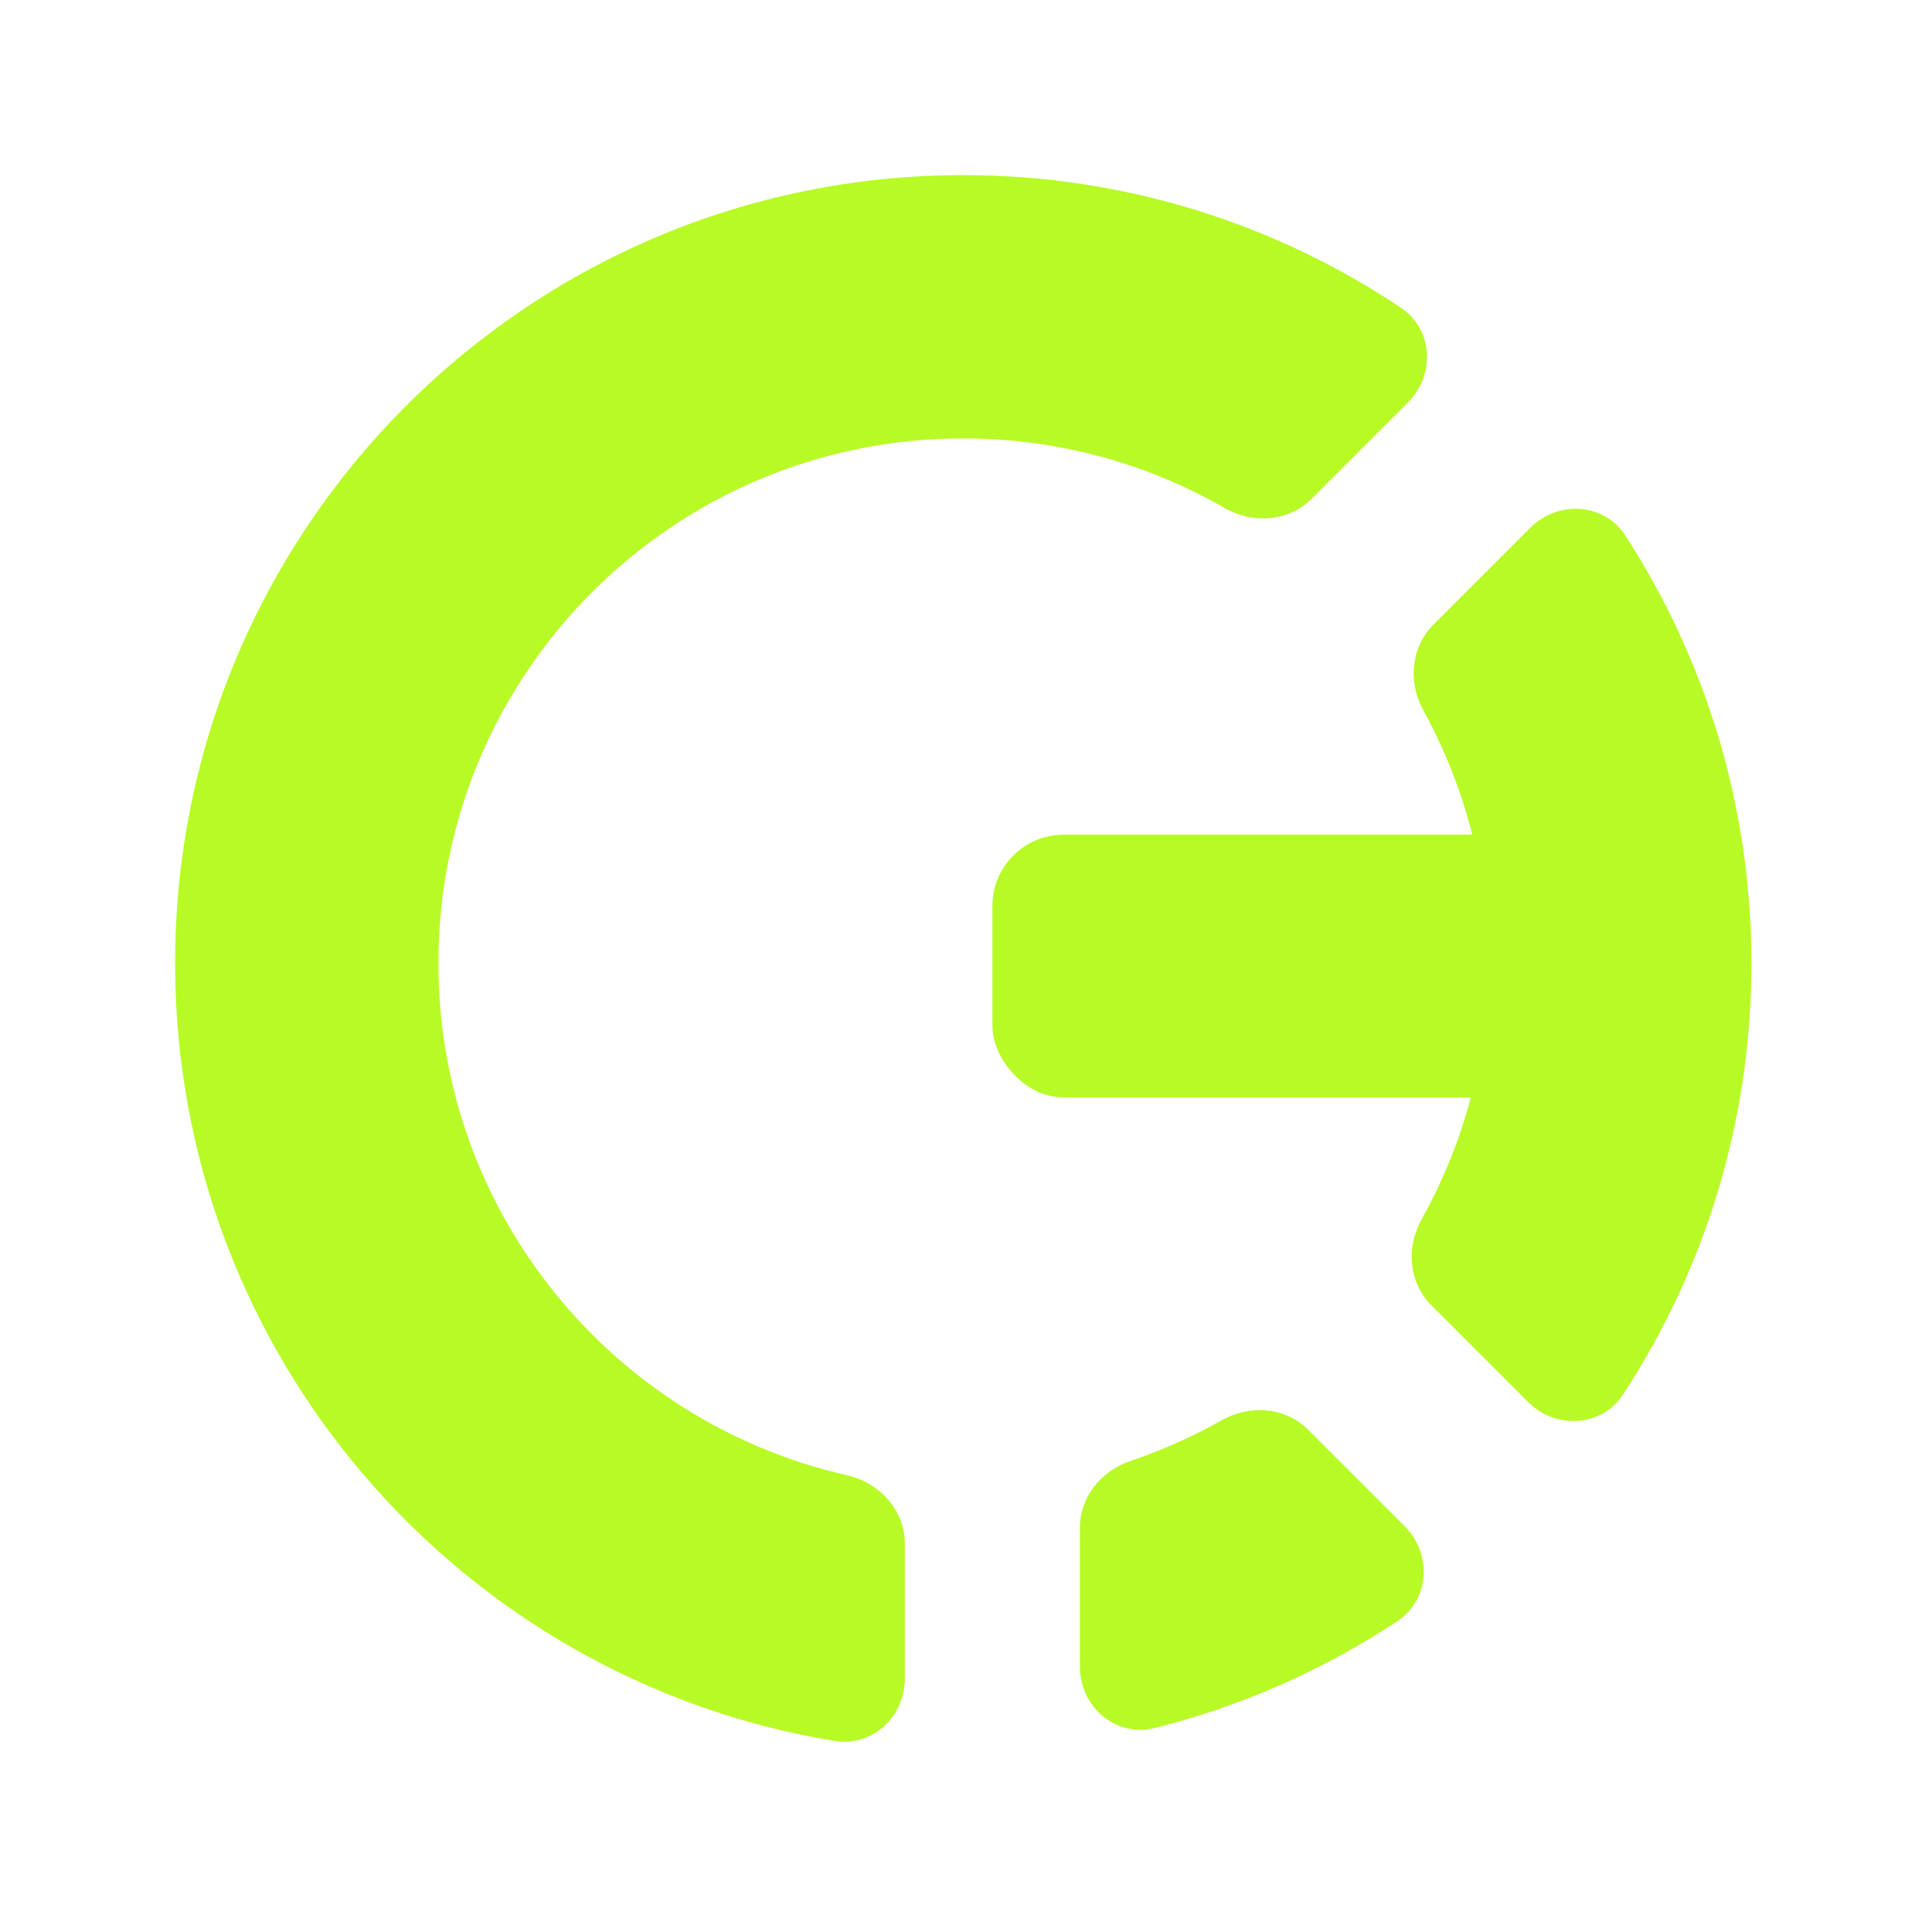
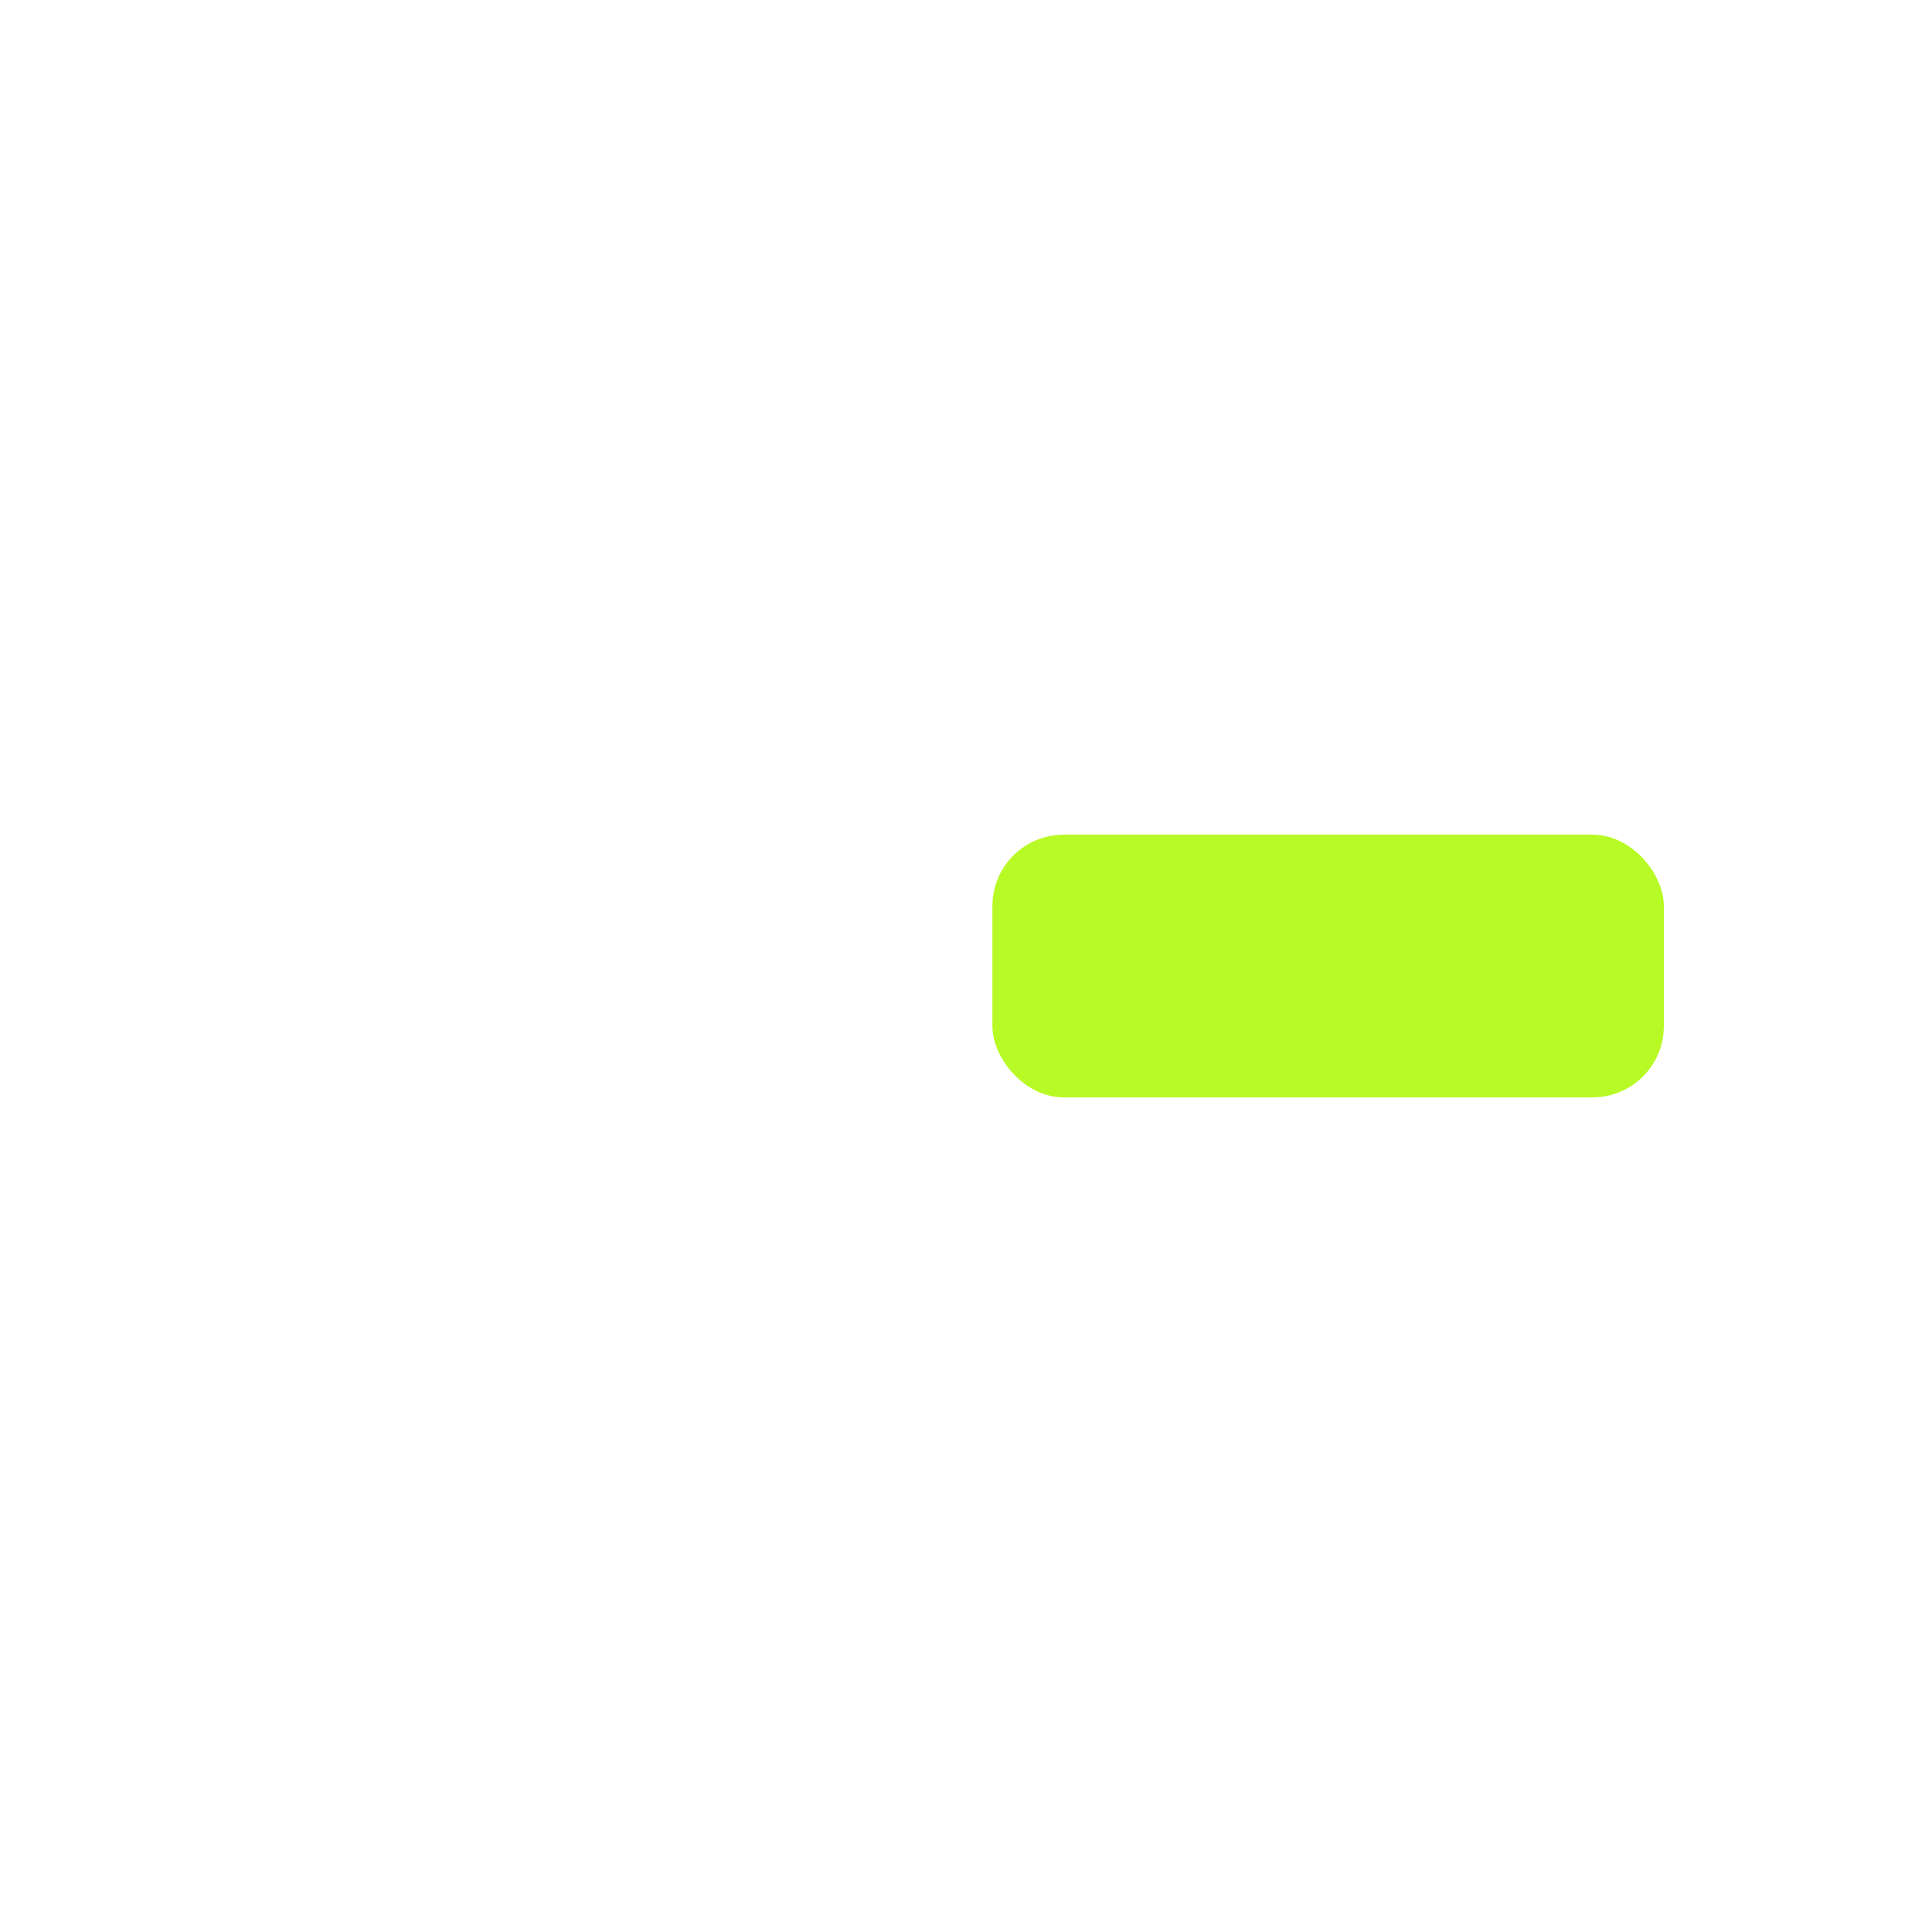
<svg xmlns="http://www.w3.org/2000/svg" width="36" height="36" viewBox="0 0 36 36" fill="none">
-   <path fill-rule="evenodd" clip-rule="evenodd" d="M20.123 31.056C20.123 31.803 20.79 32.38 21.515 32.199C23.147 31.791 24.672 31.111 26.037 30.209C26.644 29.807 26.689 28.955 26.174 28.44L24.373 26.639C23.95 26.216 23.285 26.169 22.765 26.464C22.227 26.768 21.658 27.023 21.064 27.223C20.522 27.405 20.123 27.892 20.123 28.464V31.056ZM16.86 31.278C16.86 31.989 16.254 32.555 15.552 32.44C8.582 31.296 3.263 25.244 3.263 17.949C3.263 9.838 9.838 3.263 17.949 3.263C20.966 3.263 23.77 4.173 26.103 5.733C26.706 6.137 26.748 6.986 26.235 7.499L24.438 9.296C24.012 9.722 23.343 9.767 22.821 9.467C21.387 8.641 19.723 8.169 17.949 8.169C12.547 8.169 8.169 12.547 8.169 17.949C8.169 22.605 11.422 26.501 15.78 27.488C16.388 27.626 16.86 28.142 16.86 28.765L16.86 31.278ZM32.635 17.949C32.635 20.914 31.756 23.674 30.244 25.983C29.844 26.594 28.989 26.64 28.473 26.124L26.669 24.32C26.248 23.898 26.199 23.238 26.49 22.718C27.279 21.307 27.73 19.681 27.73 17.949C27.73 16.241 27.291 14.635 26.522 13.237C26.236 12.718 26.287 12.062 26.706 11.643L28.513 9.836C29.031 9.318 29.89 9.367 30.288 9.982C31.773 12.277 32.635 15.012 32.635 17.949Z" fill="#B8FA25" />
  <rect x="18.492" y="15.553" width="12.511" height="4.895" rx="1.328" fill="#B8FA25" />
</svg>